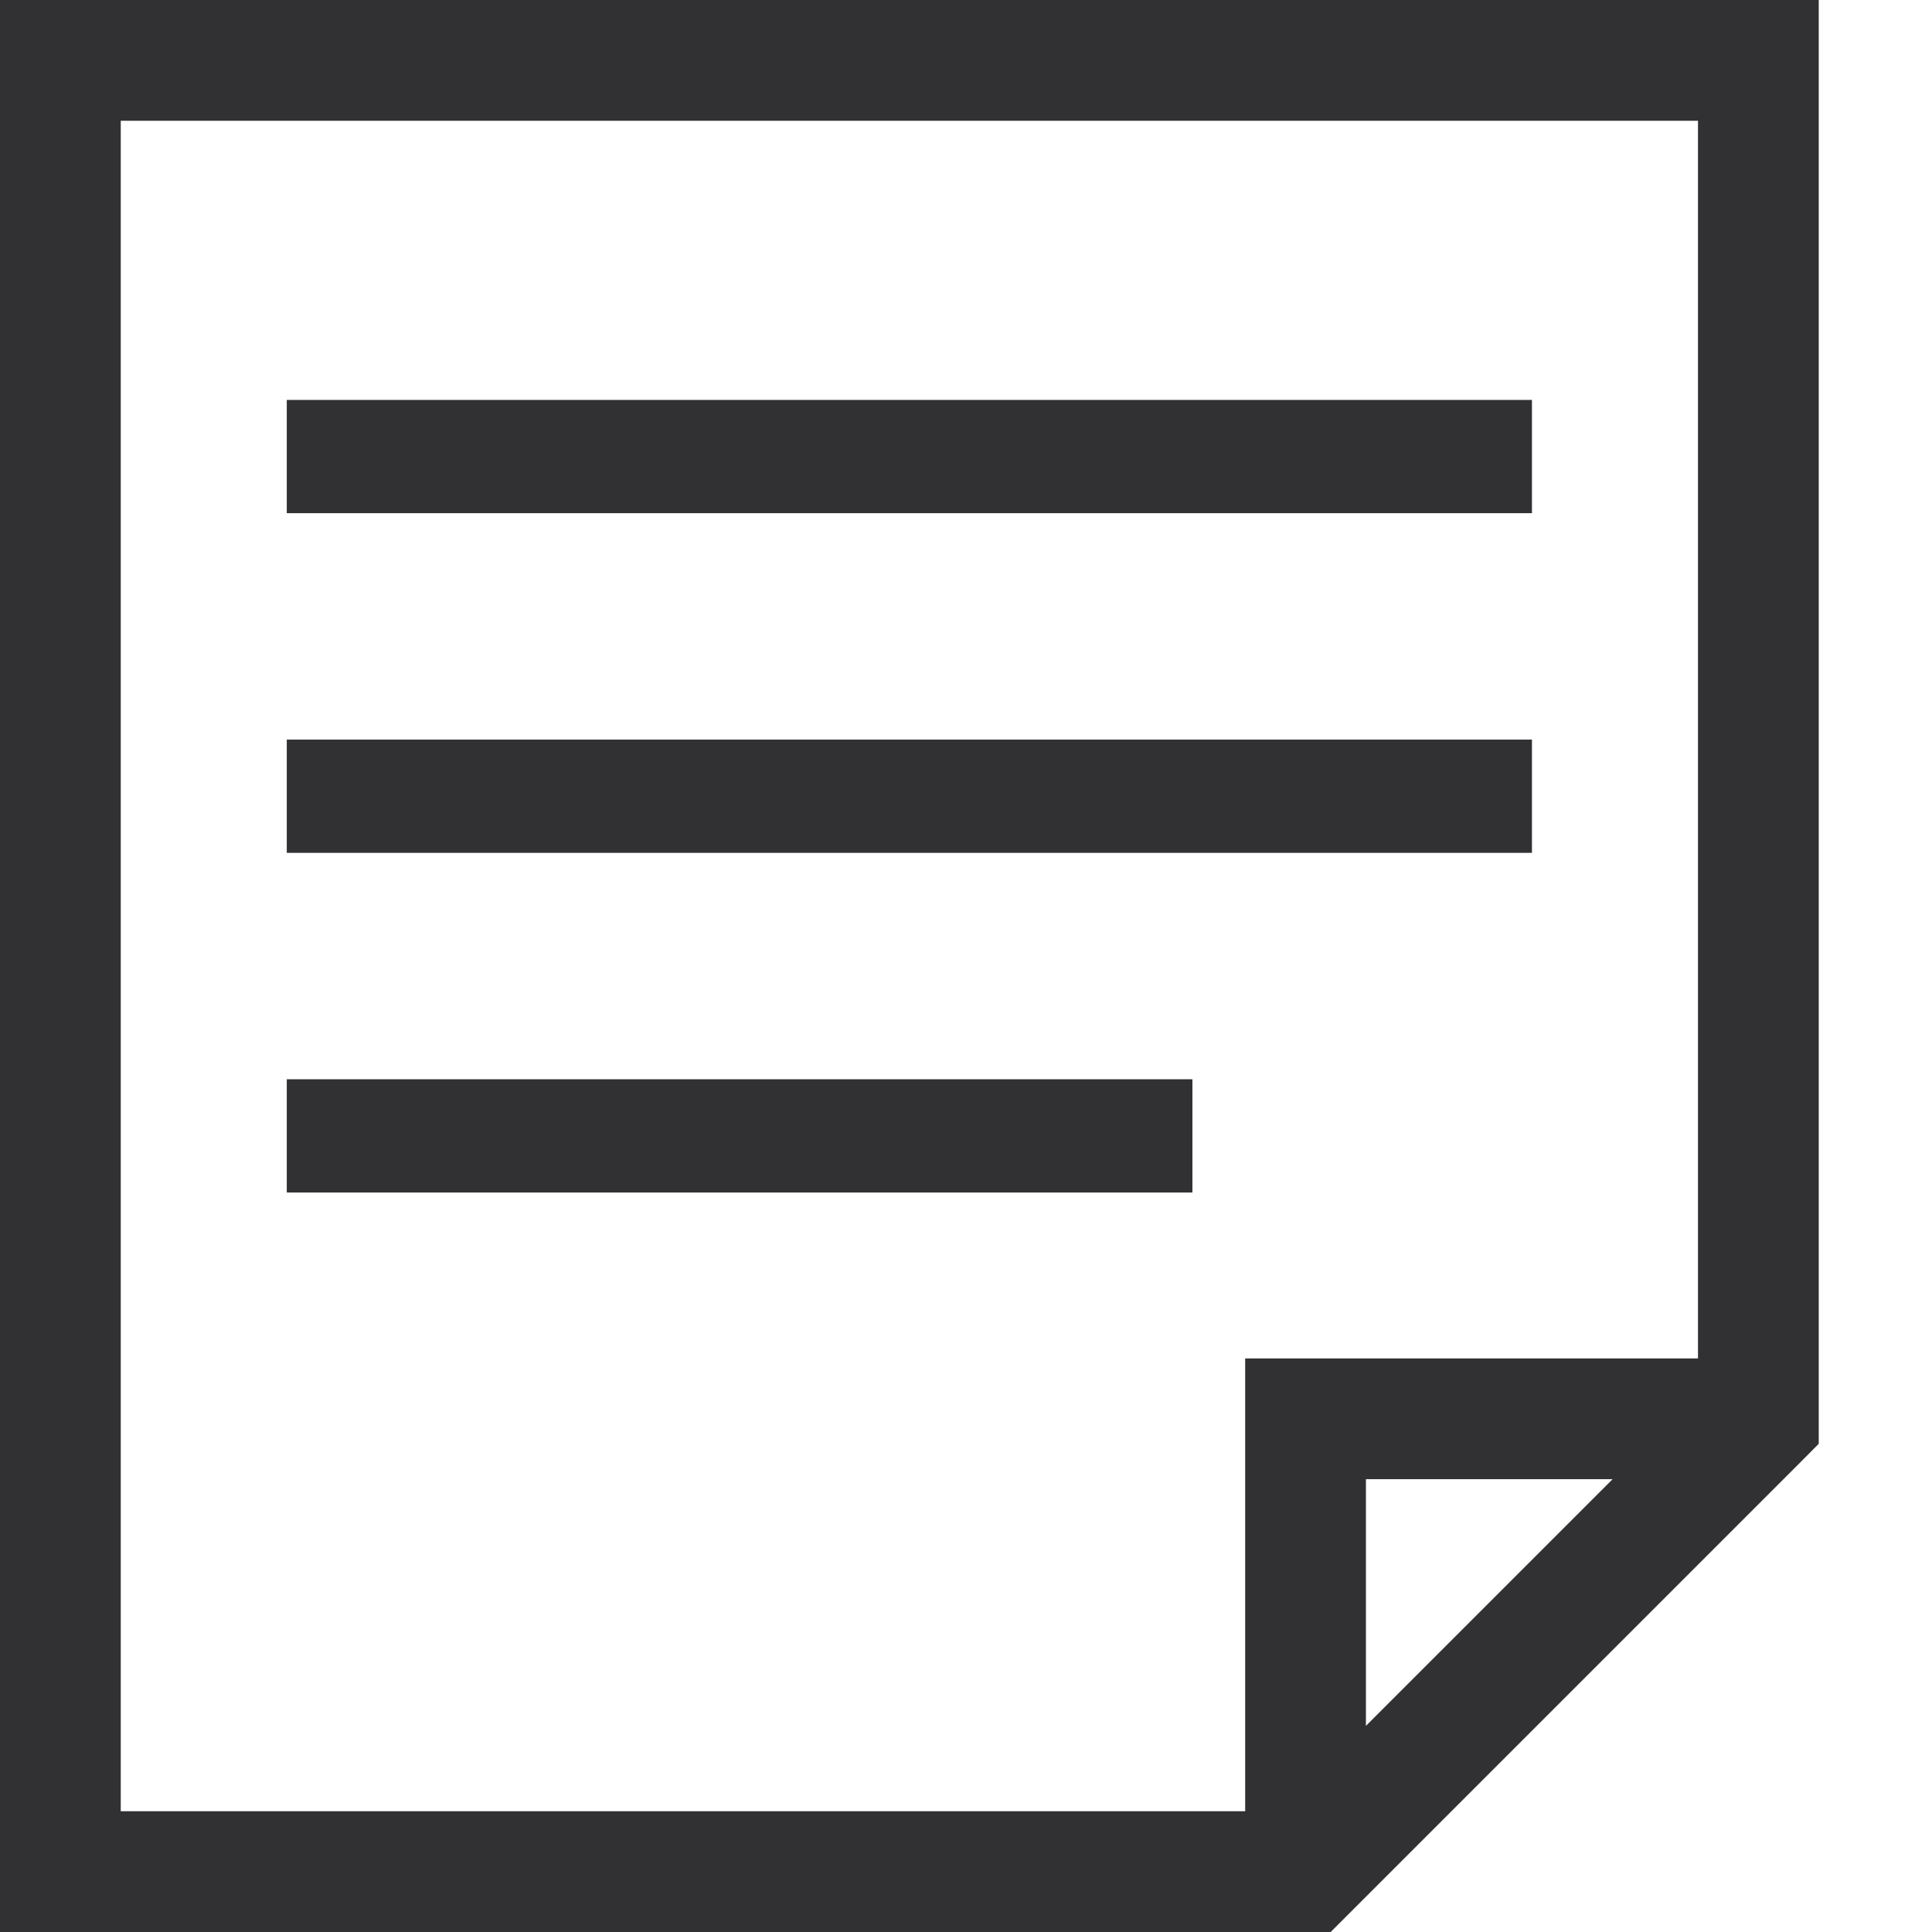
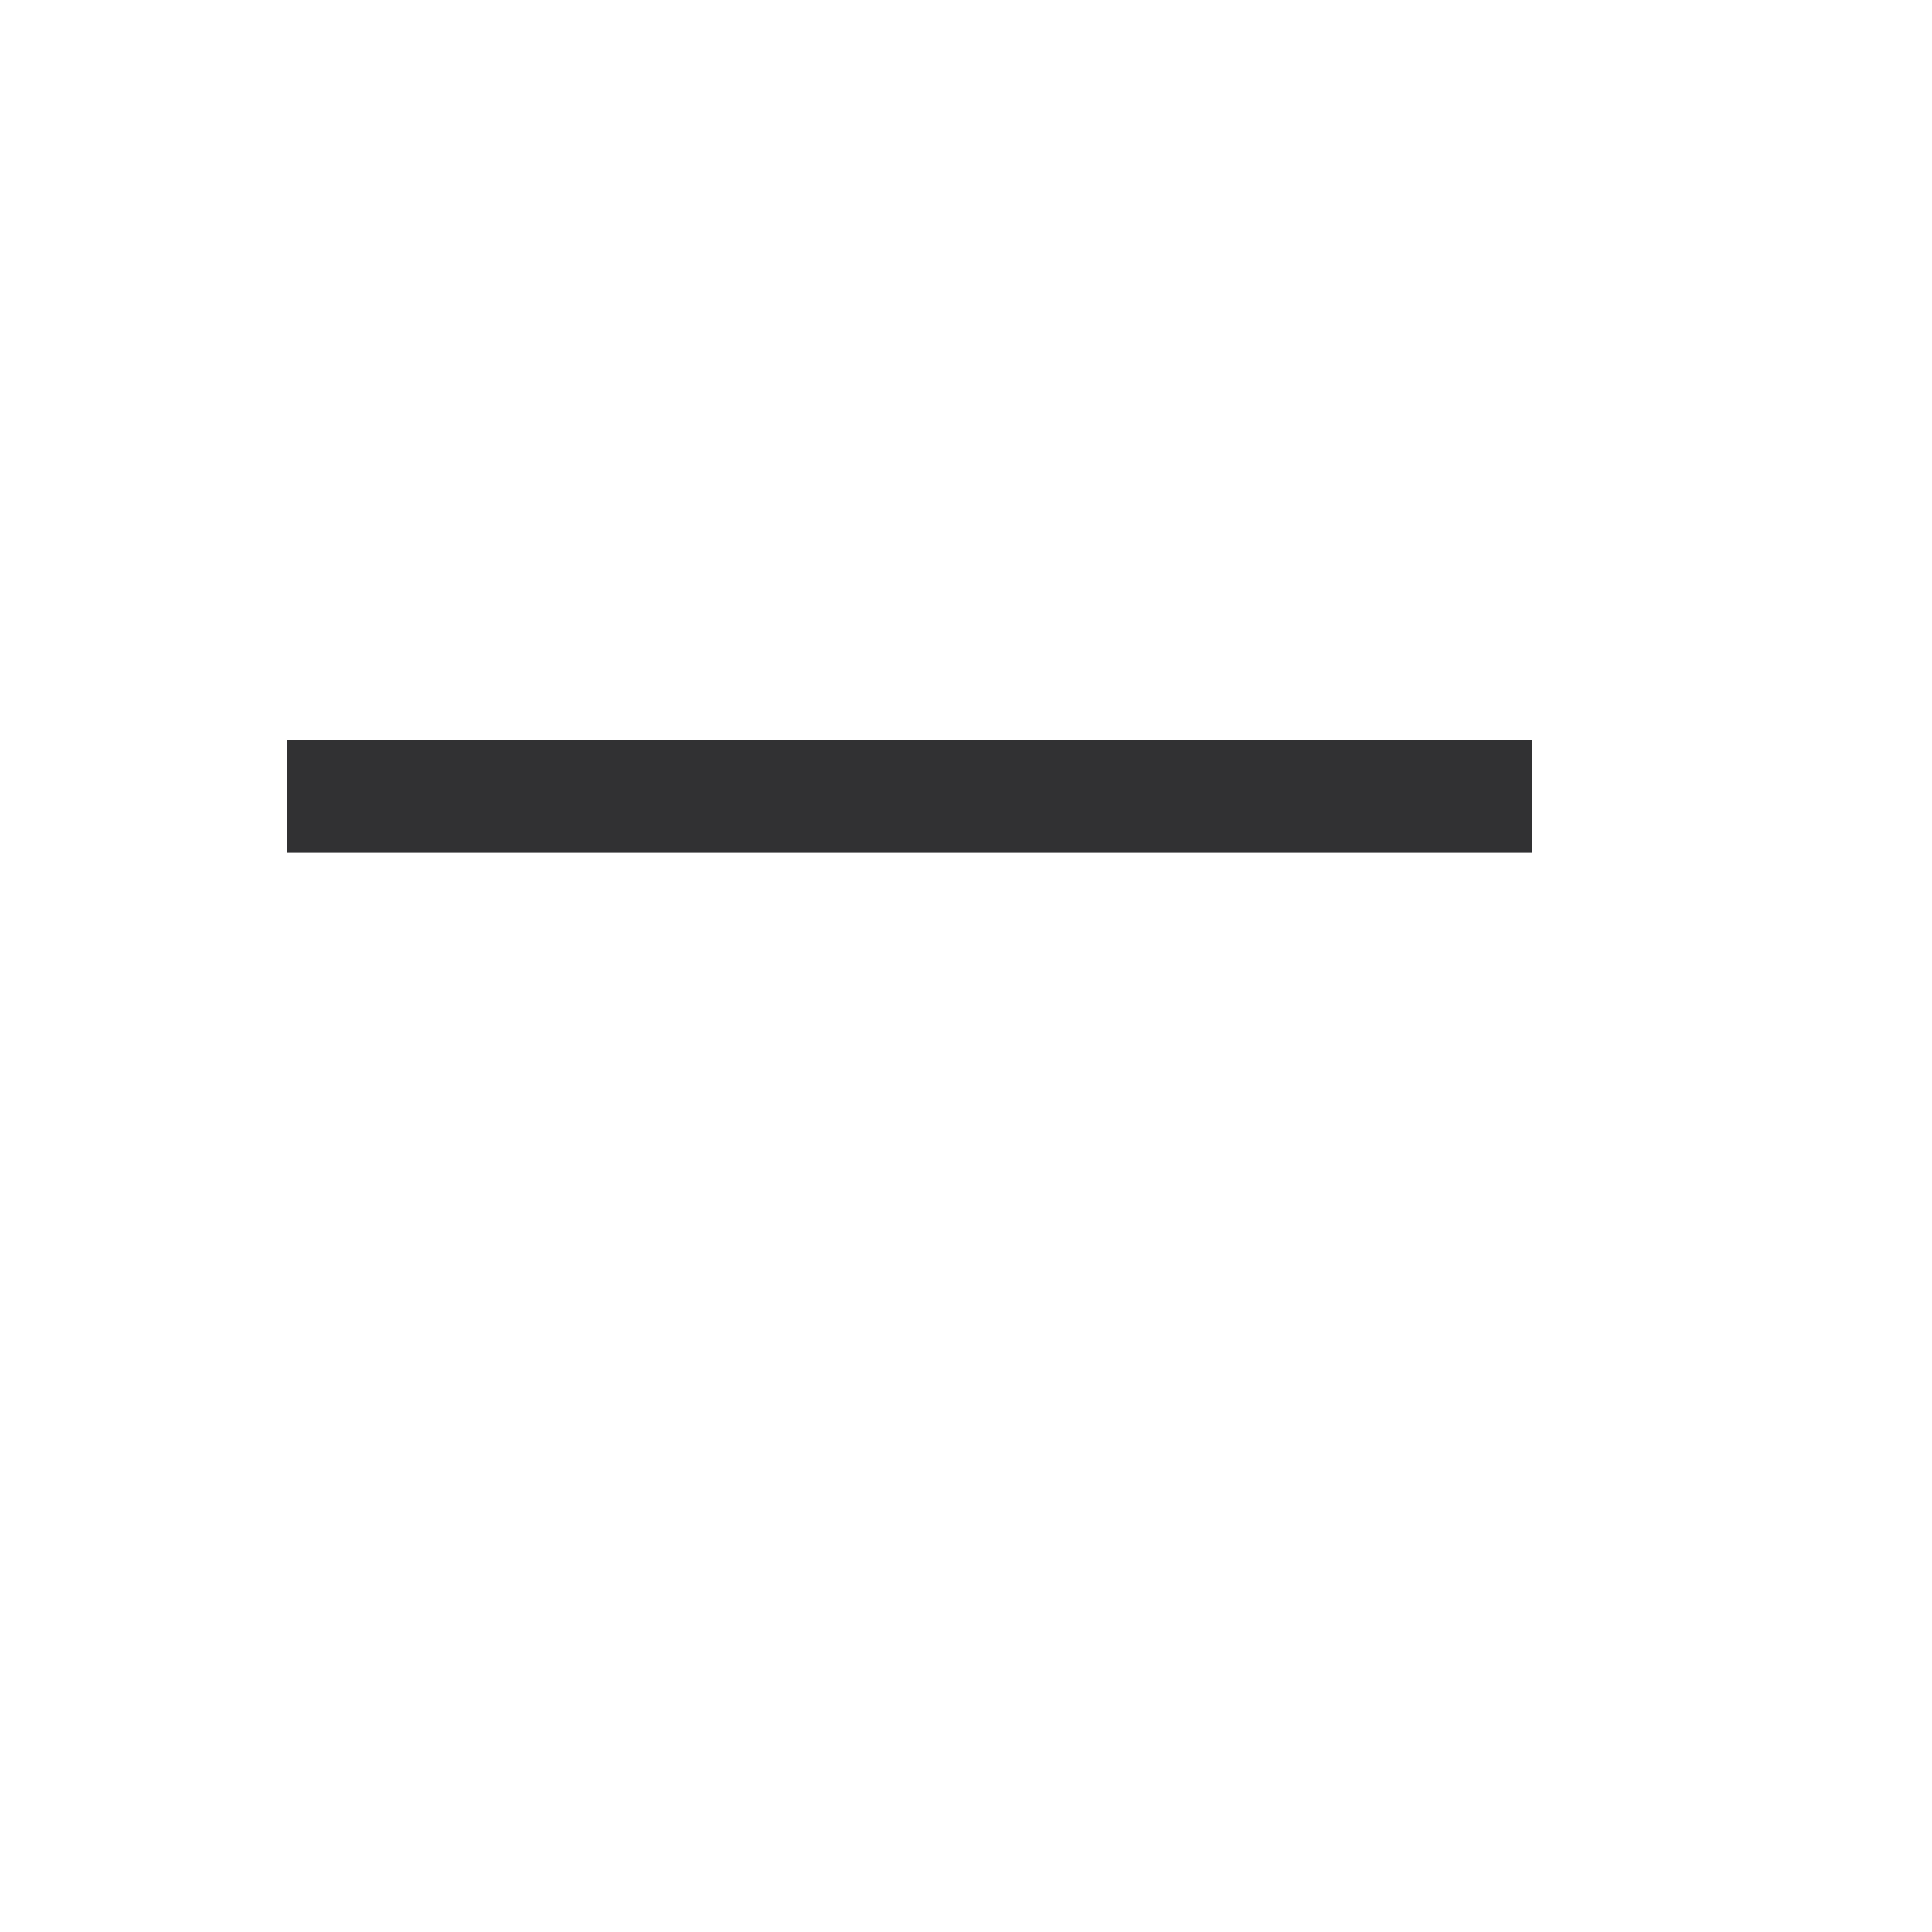
<svg xmlns="http://www.w3.org/2000/svg" width="16" height="16" viewBox="0 0 16 16" fill="none">
-   <path fill-rule="evenodd" clip-rule="evenodd" d="M0.5 0H0V0.5V15.5V16H0.5H10.812H11.02L11.166 15.854L14.916 12.104L15.062 11.957V11.75V0.5V0H14.562H0.5ZM13.355 12.25H11.312V14.293L13.355 12.25ZM1 15V1H14.062V11.25H10.812H10.312V11.75V15H1Z" fill="#313133" />
-   <rect x="2.375" y="3.312" width="10.312" height="0.938" fill="#313133" />
  <rect x="2.375" y="6.125" width="10.312" height="0.938" fill="#313133" />
-   <rect x="2.375" y="8.938" width="7.5" height="0.938" fill="#313133" />
</svg>